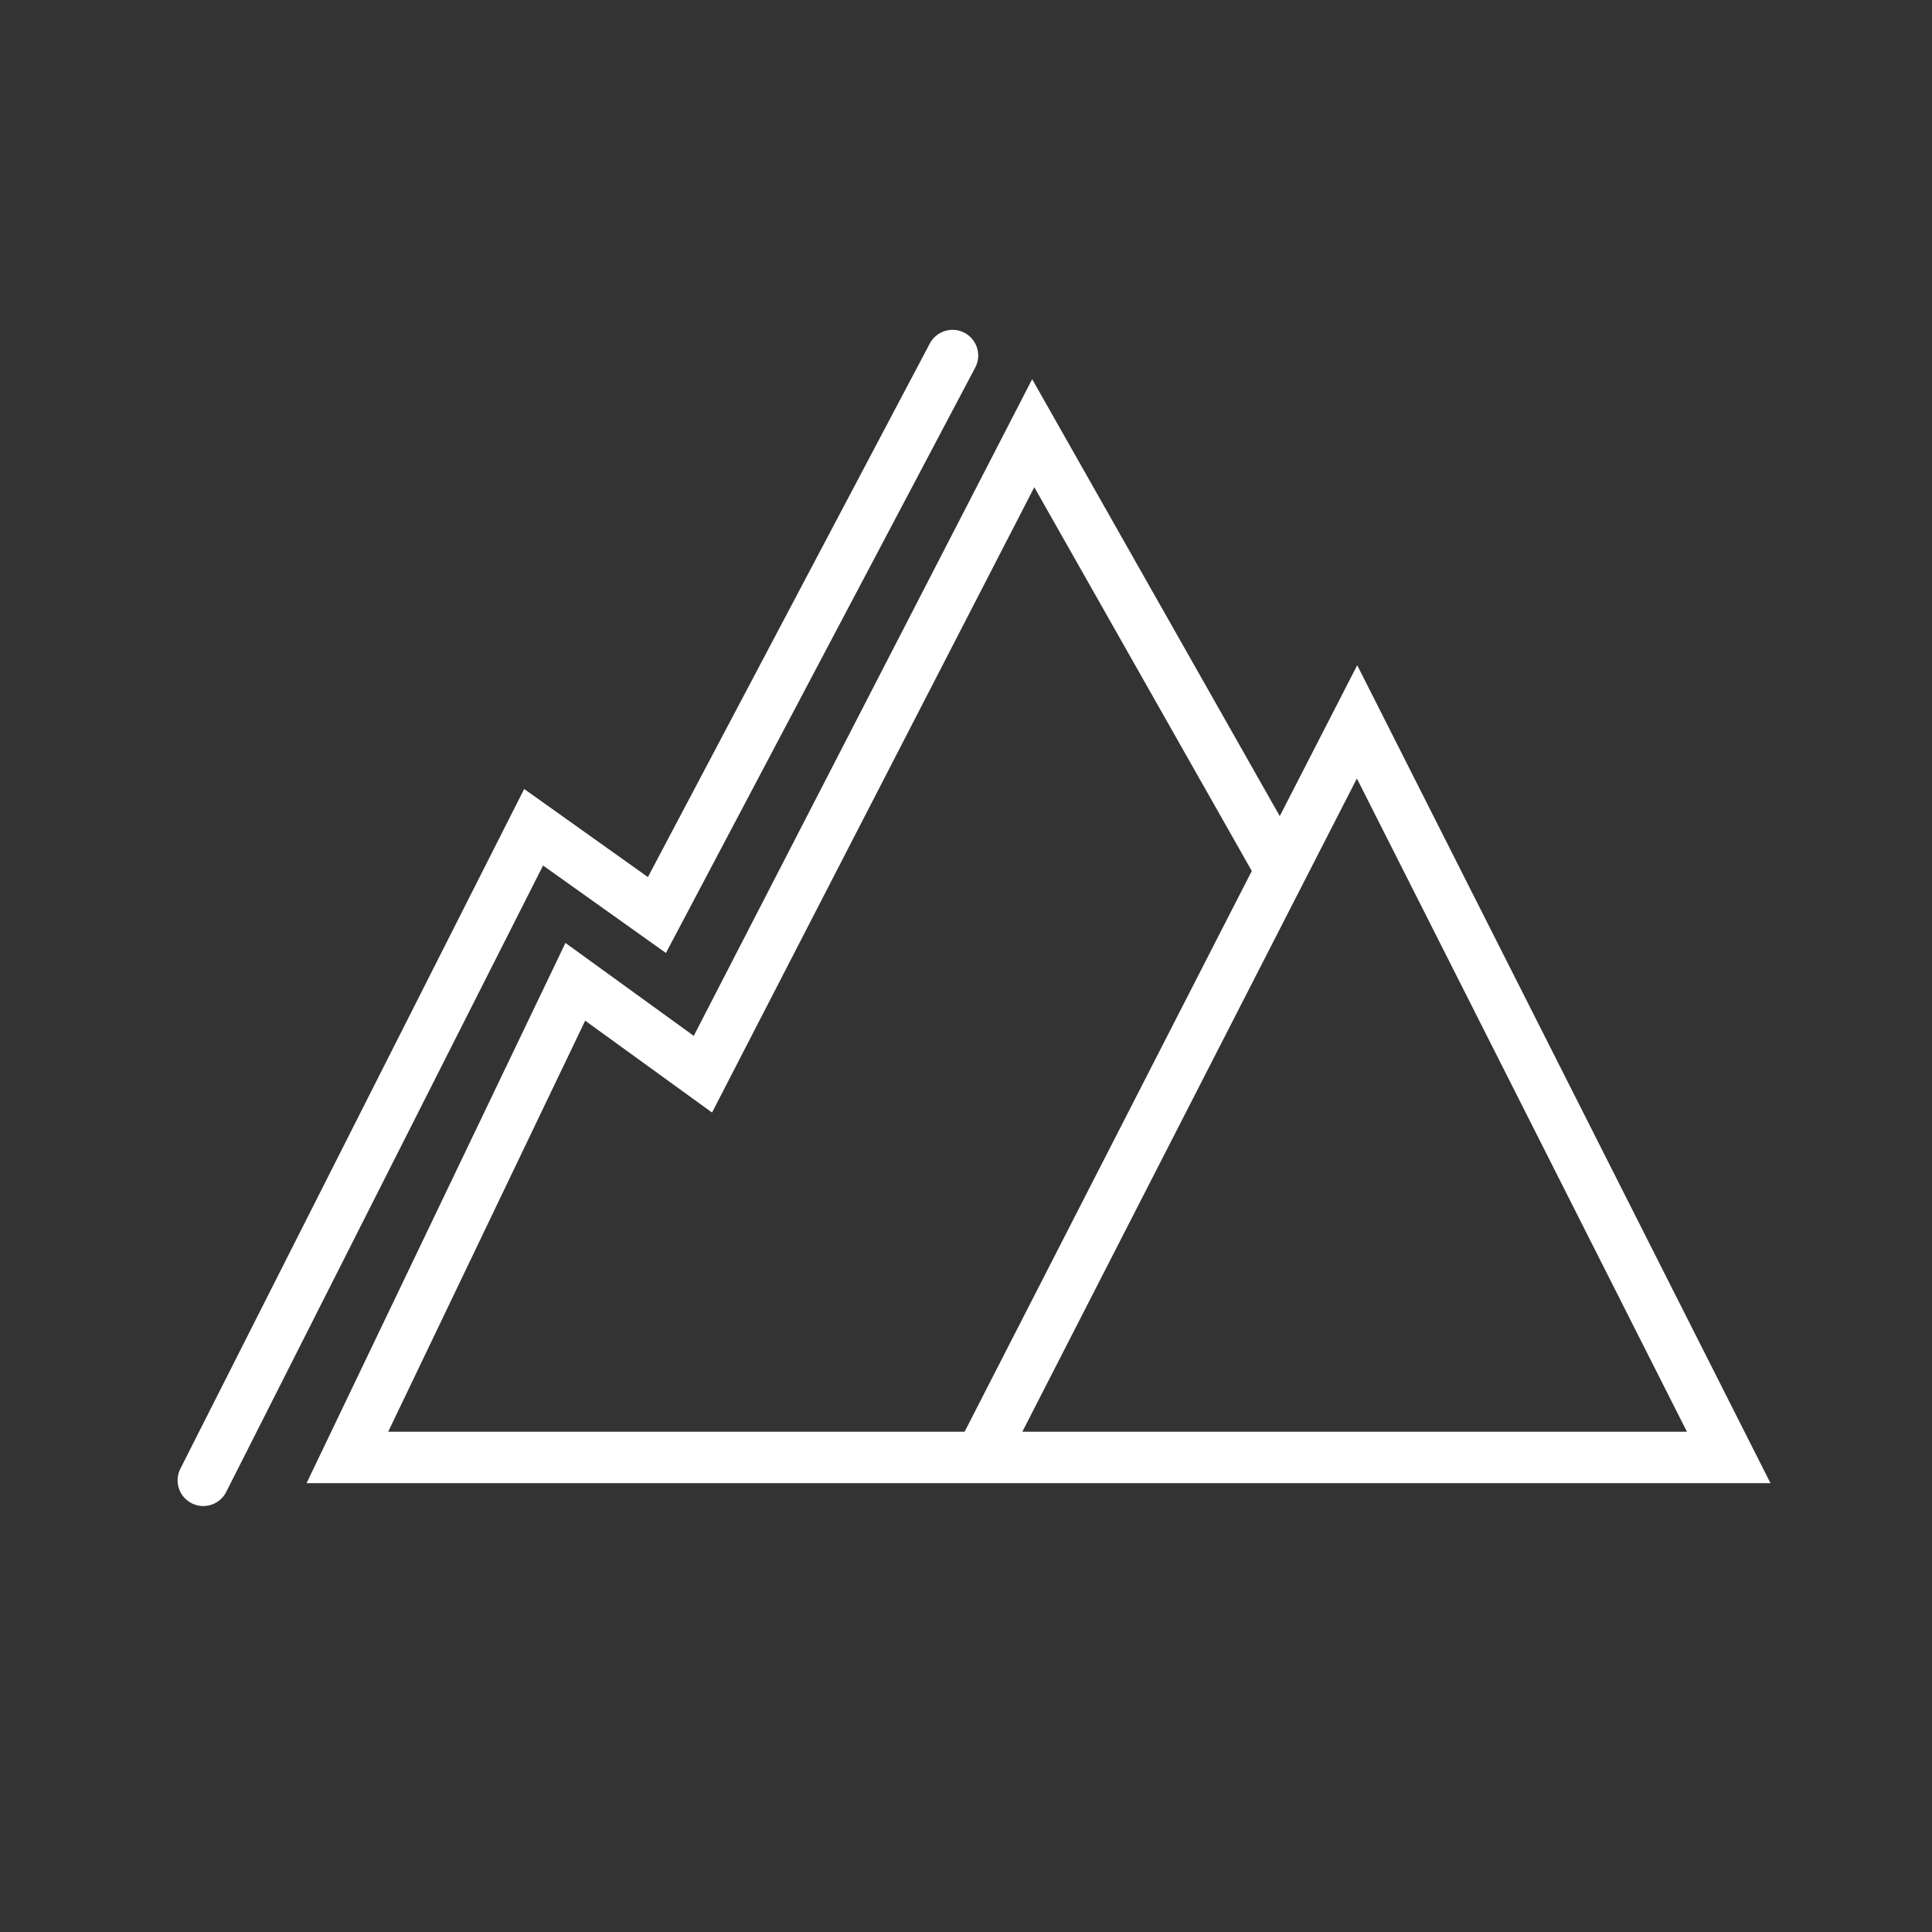
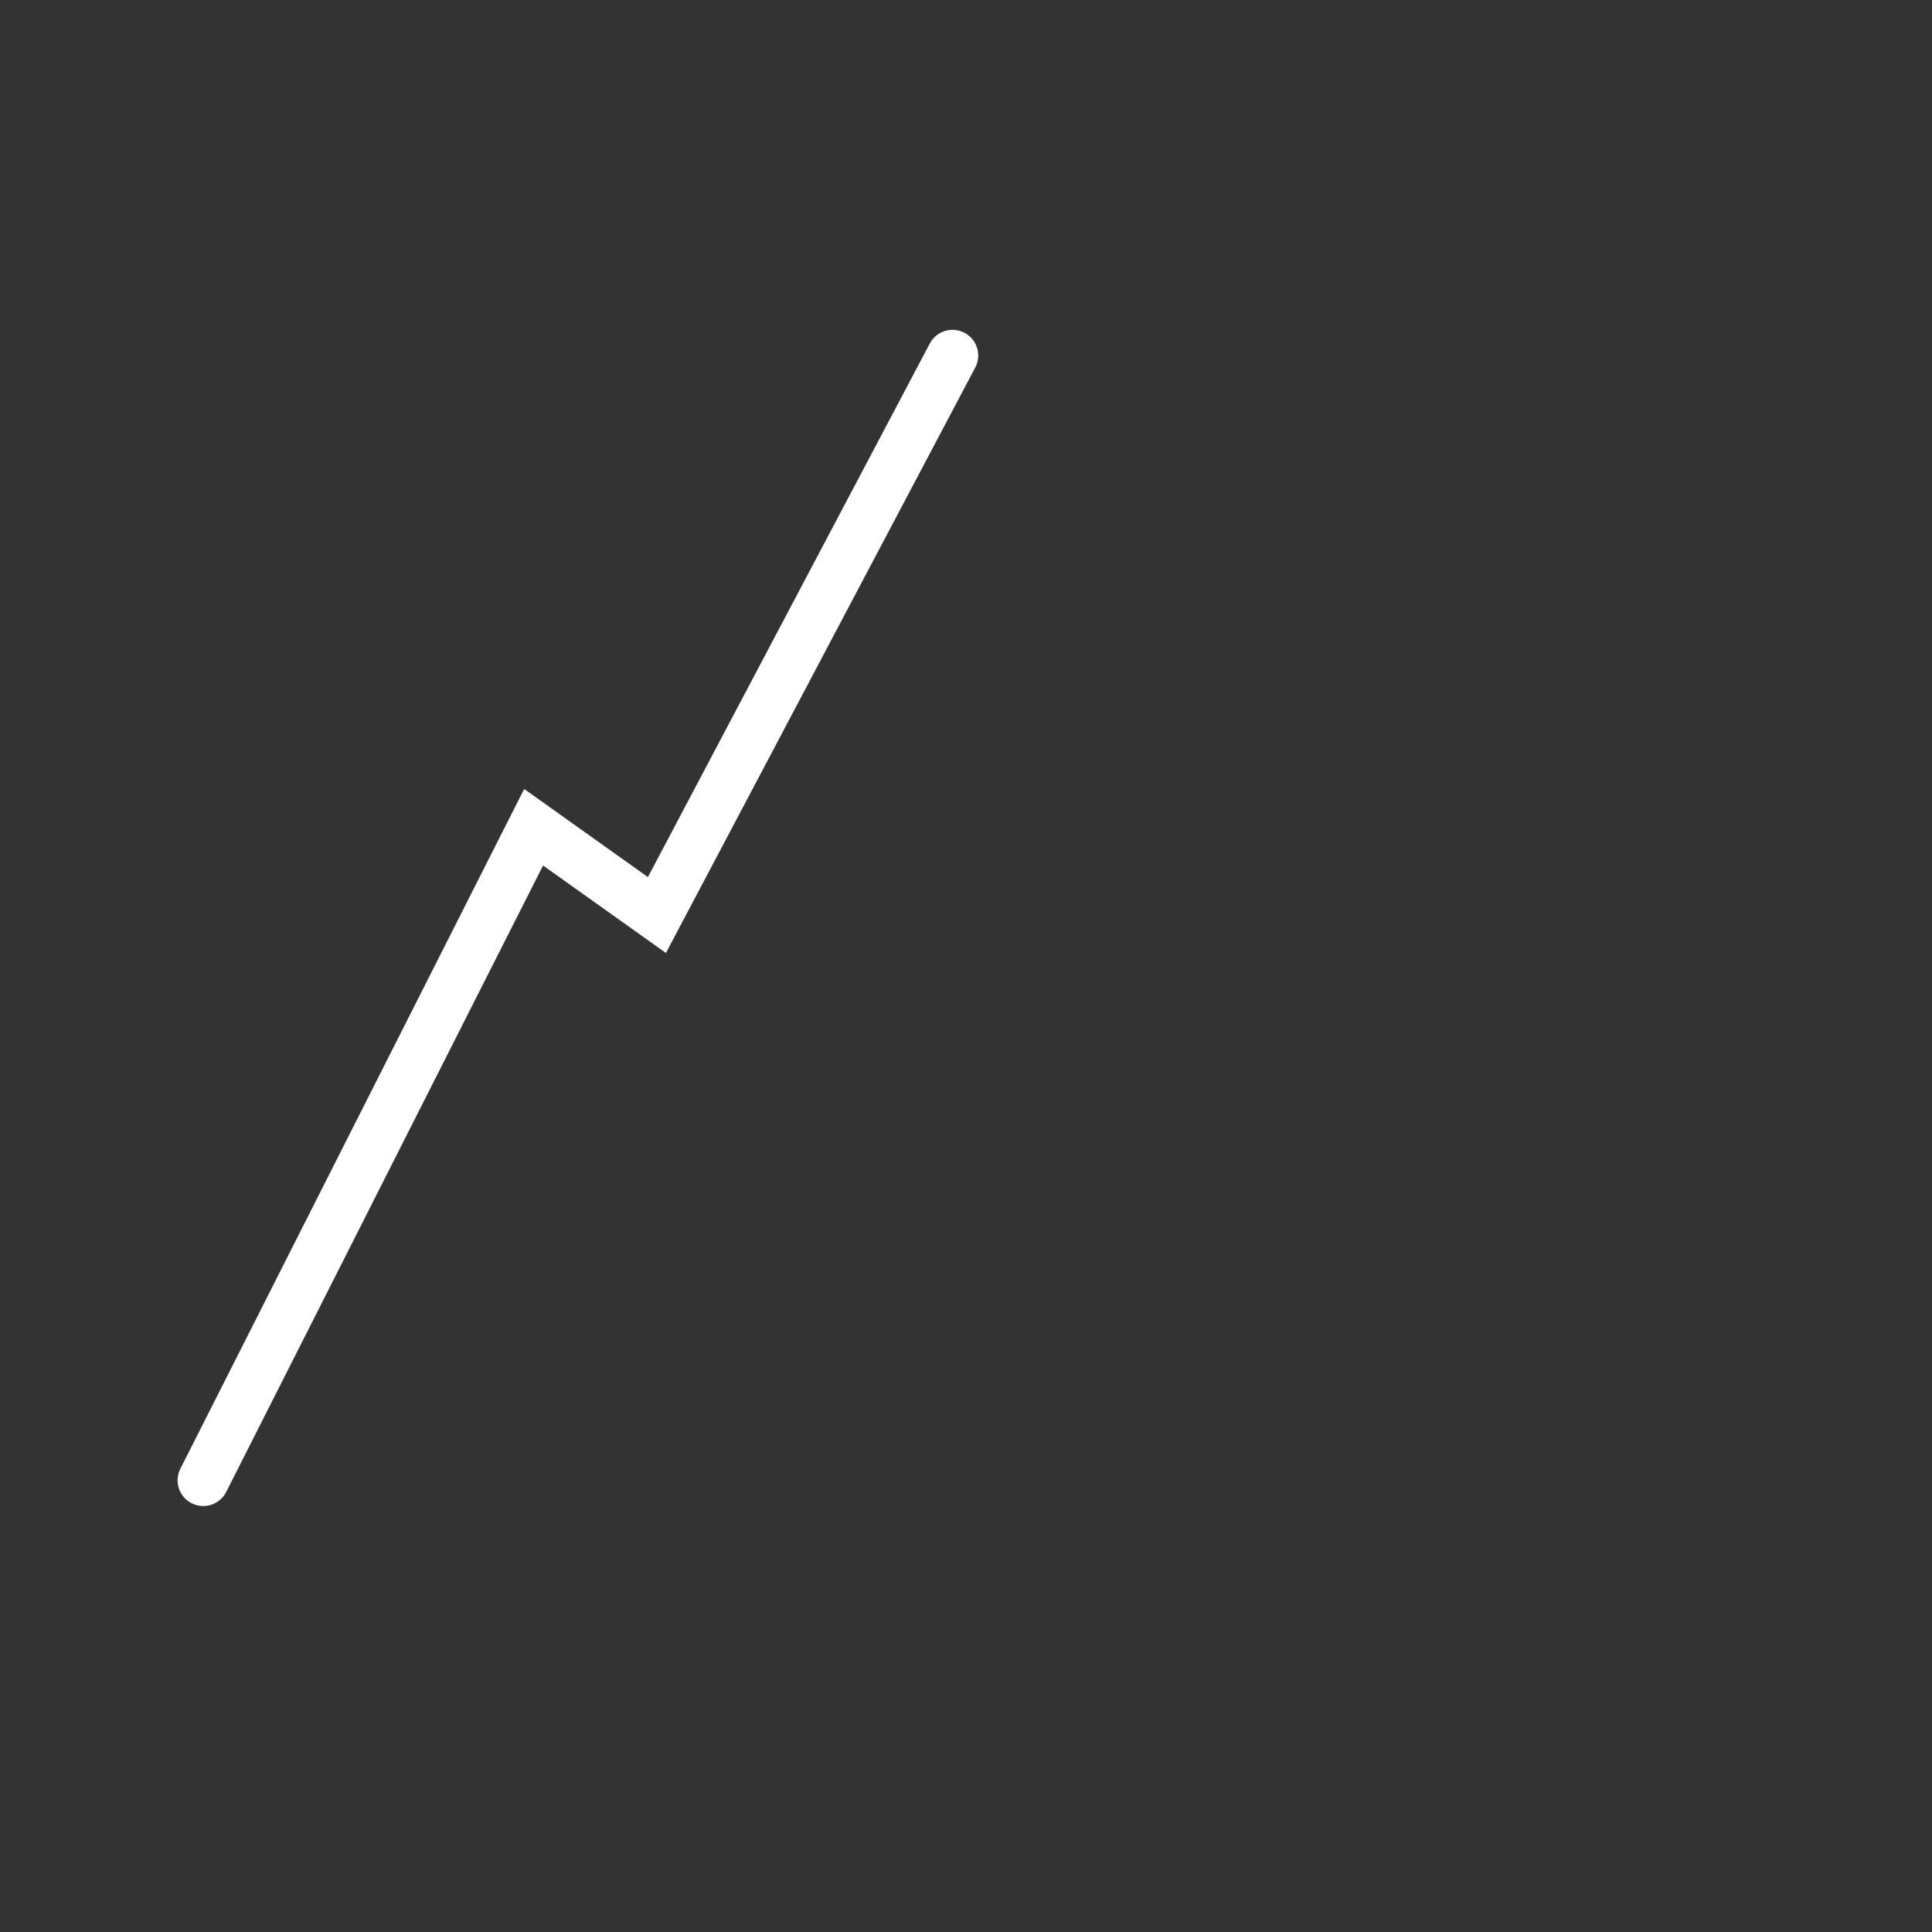
<svg xmlns="http://www.w3.org/2000/svg" width="65px" height="65px" viewBox="0 0 65 65" version="1.1">
  <rect x="0" y="0" width="65" height="65" fill="#333333" stroke="none" />
  <g id="surface1">
-     <path style="fill:none;stroke-width:1.33;stroke-linecap:round;stroke-linejoin:miter;stroke:rgb(100%,100%,100%);stroke-opacity:1;stroke-miterlimit:10;" d="M 35.12 18.681 L 25.37 37.719 M 44.739 37.719 L 35.12 18.681 L 33.149 22.521 L 26.74 11.211 L 18.191 27.8 L 14.889 25.409 L 8.99 37.719 Z M 44.739 37.719 " transform="matrix(1.3,0,0,1.3,0,0)" />
    <path style="fill:none;stroke-width:1.33;stroke-linecap:round;stroke-linejoin:miter;stroke:rgb(100%,100%,100%);stroke-opacity:1;stroke-miterlimit:10;" d="M 5.261 38.311 L 13.81 21.409 L 17.001 23.681 L 24.651 9.201 " transform="matrix(1.3,0,0,1.3,0,0)" />
  </g>
</svg>